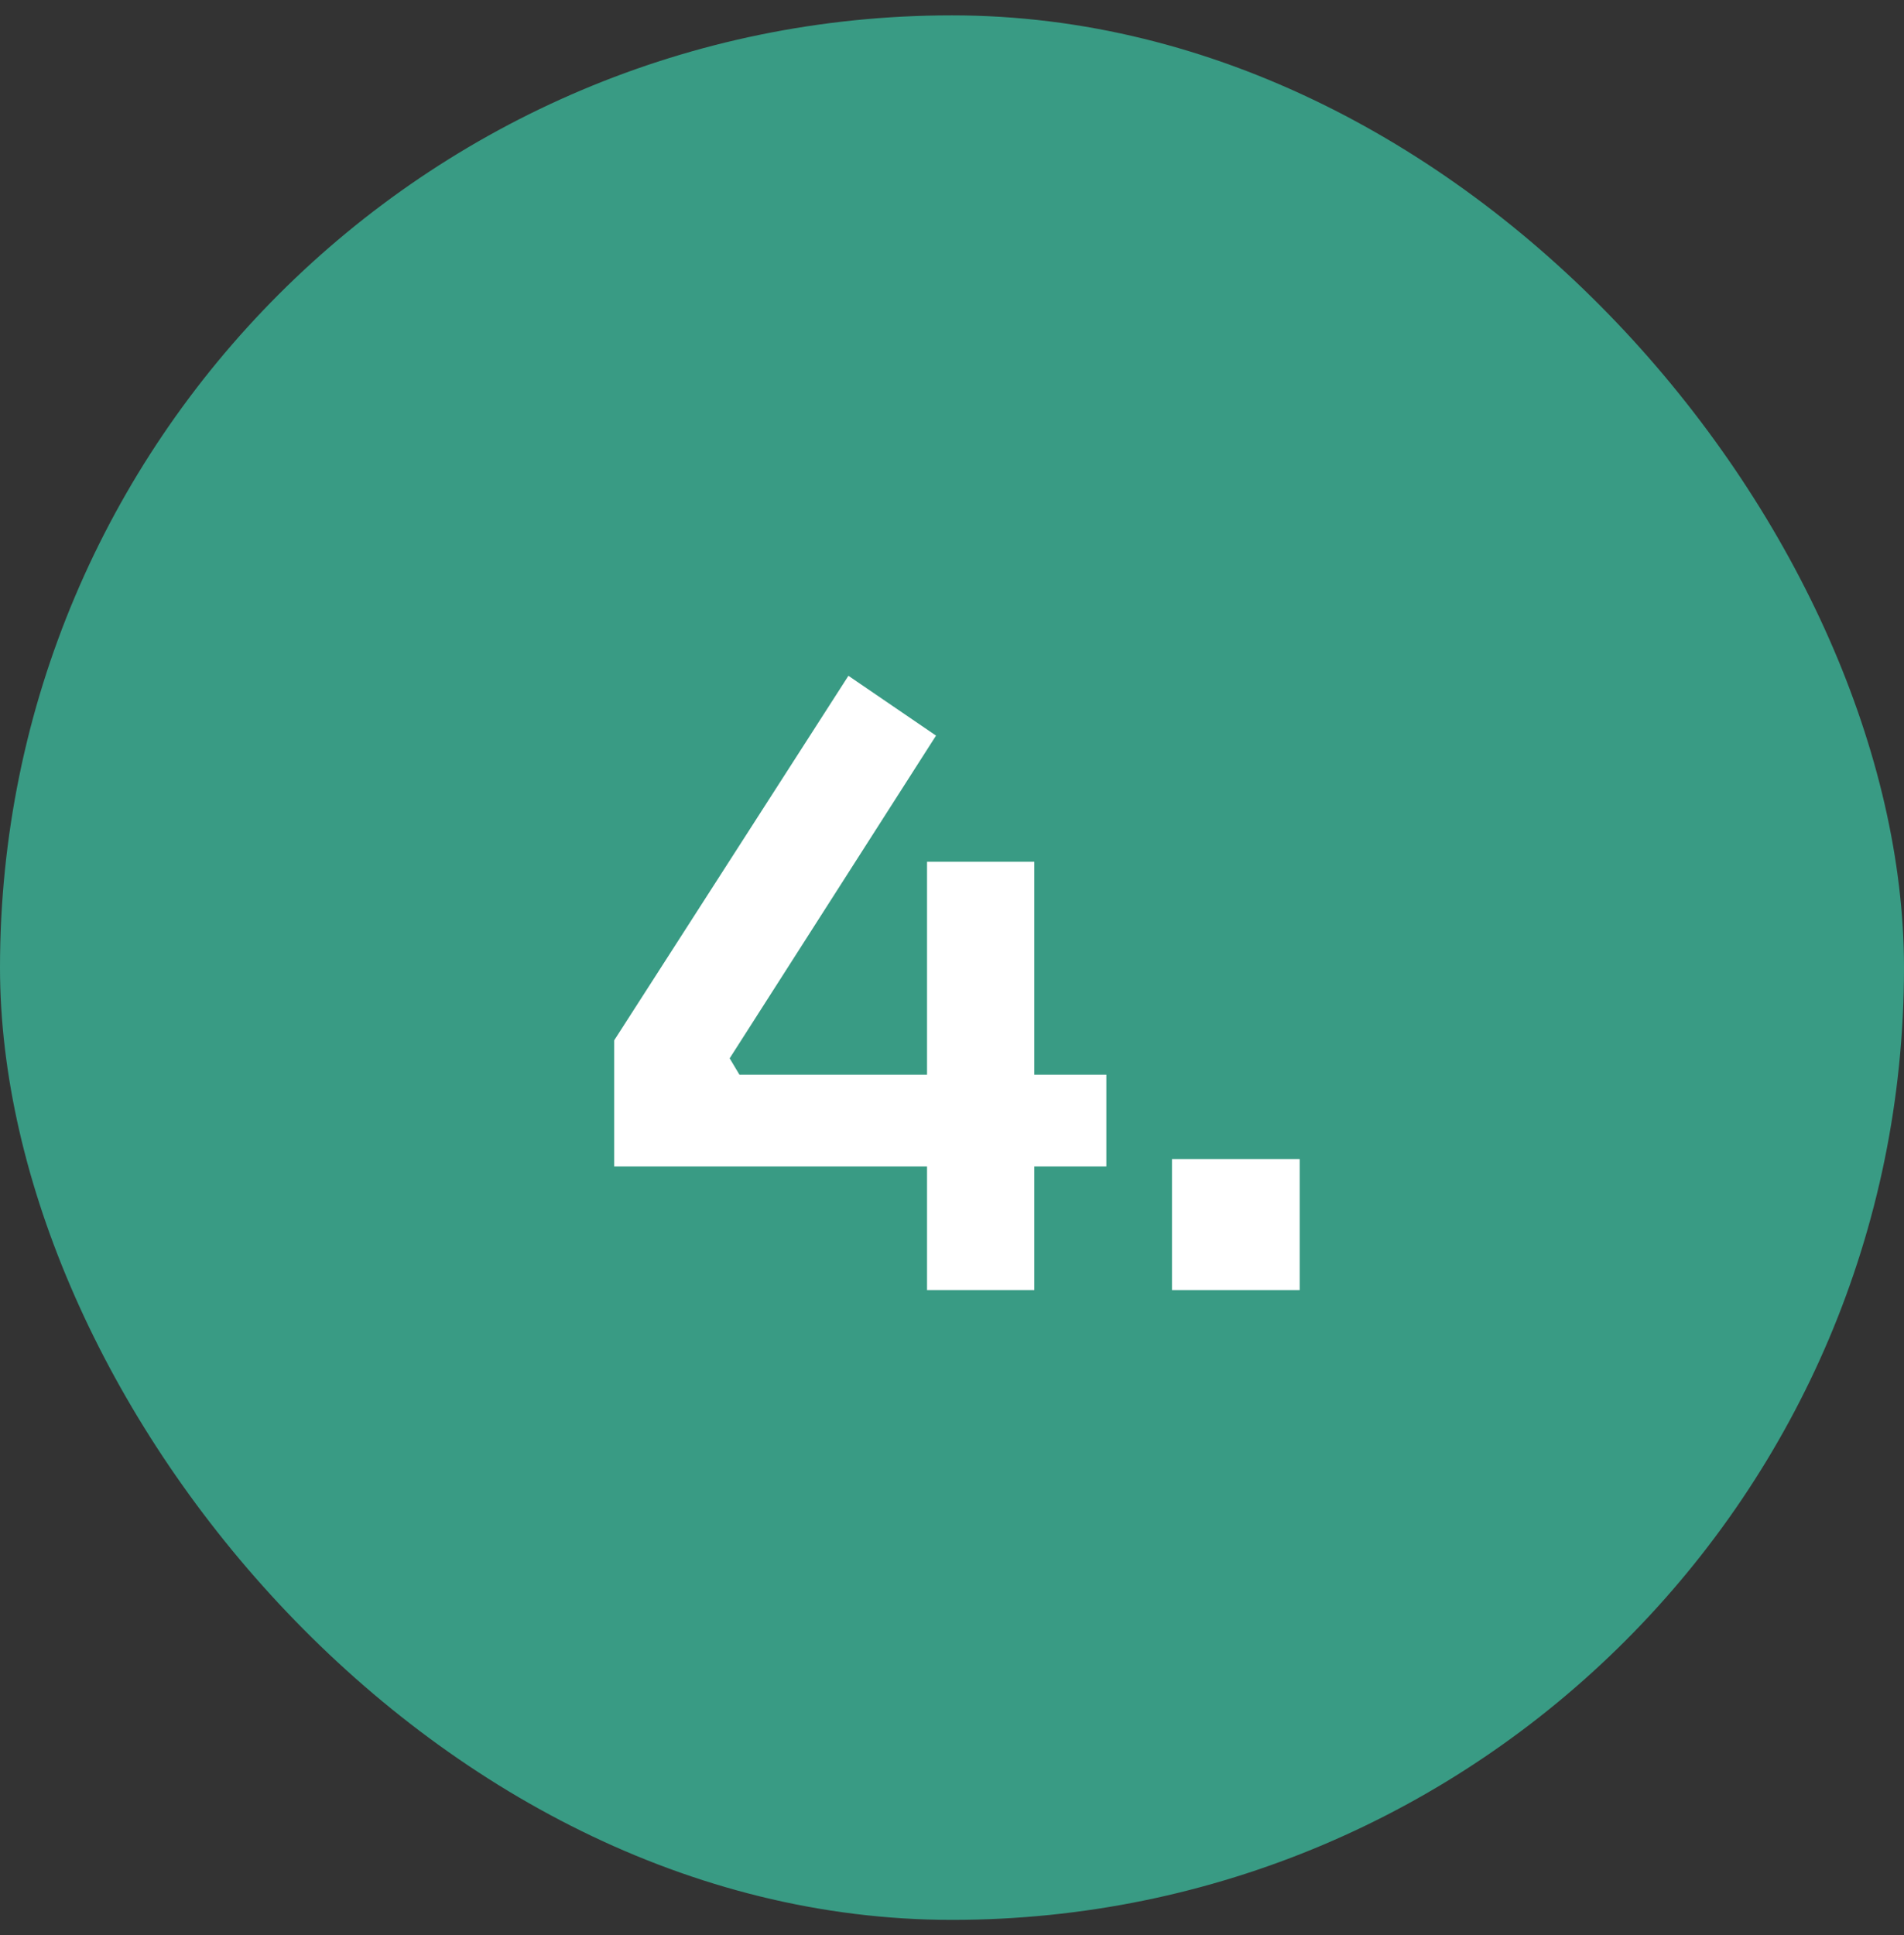
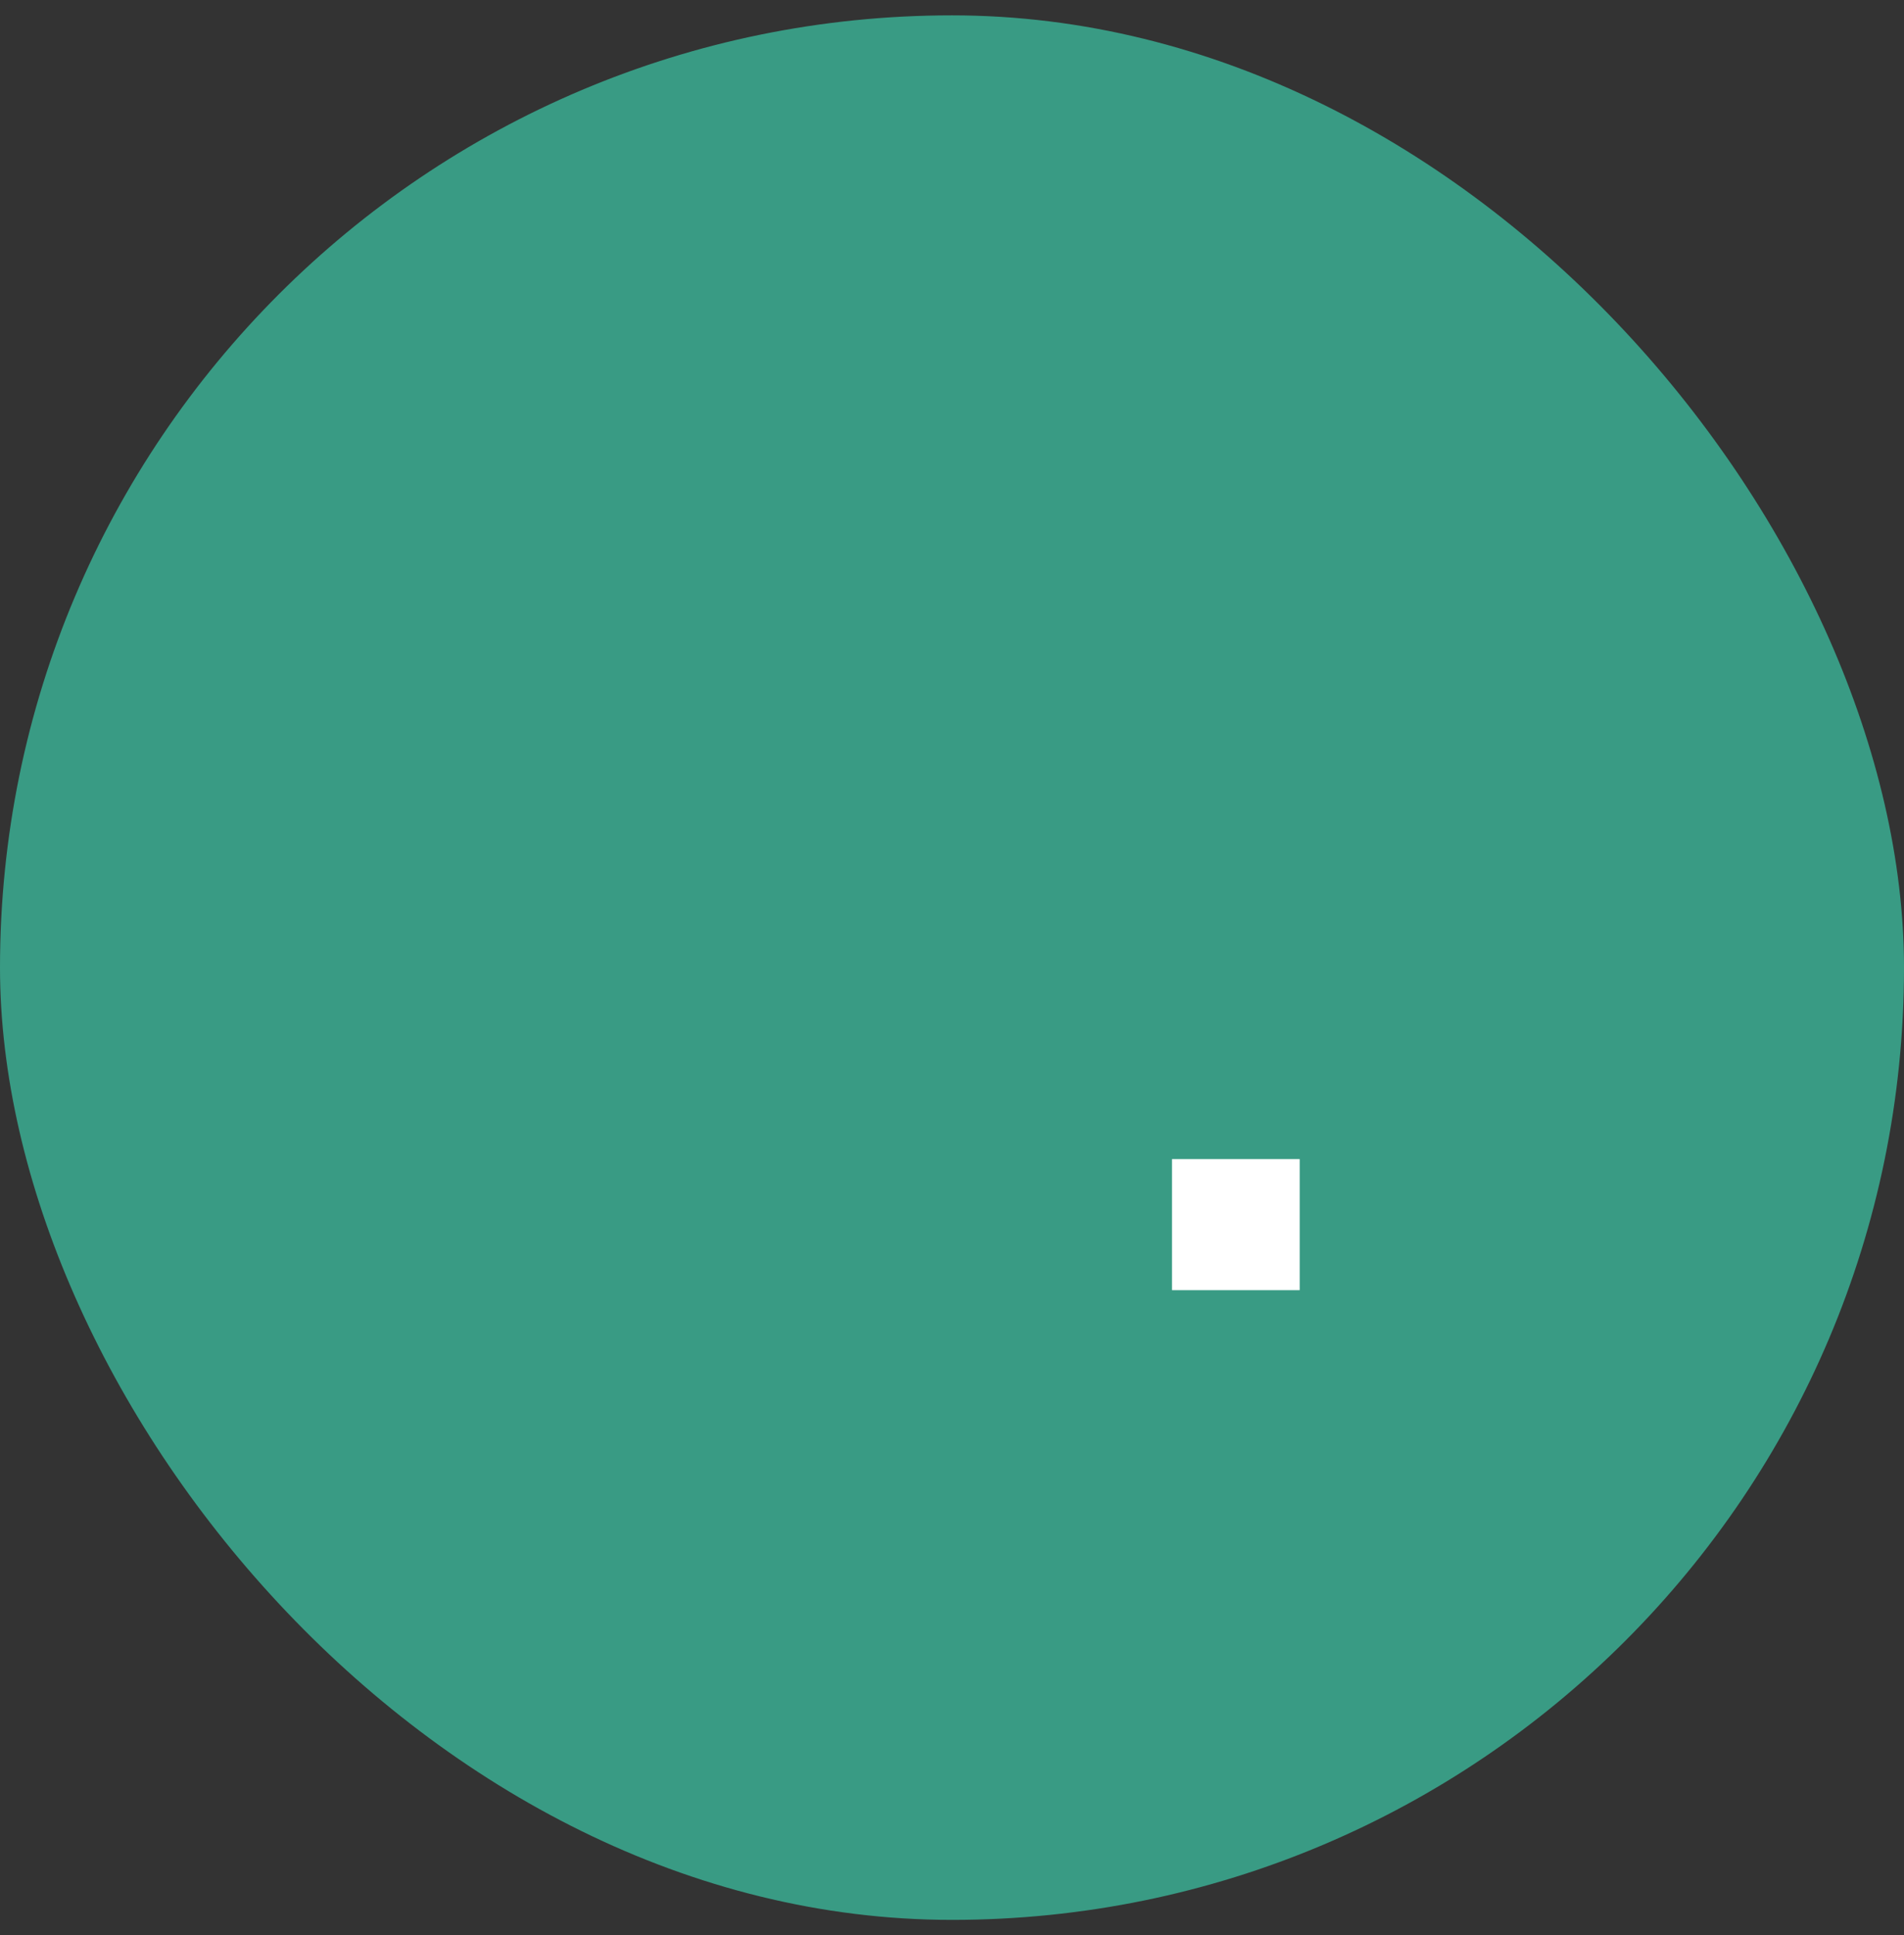
<svg xmlns="http://www.w3.org/2000/svg" width="62" height="63" viewBox="0 0 62 63" fill="none">
  <rect x="0" y="0" width="62" height="63" fill="#333333" stroke="none" />
  <rect y="0.5" width="62" height="62" rx="31" fill="#399B84" />
  <path d="M38.163 42V37.733H42.322V42H38.163Z" fill="white" />
-   <path d="M20 37.973V33.867L27.627 22L30.48 23.947L23.76 34.453L24.08 34.987H36.026V37.973H20ZM30.187 42V28.053H33.68V42H30.187Z" fill="white" />
</svg>